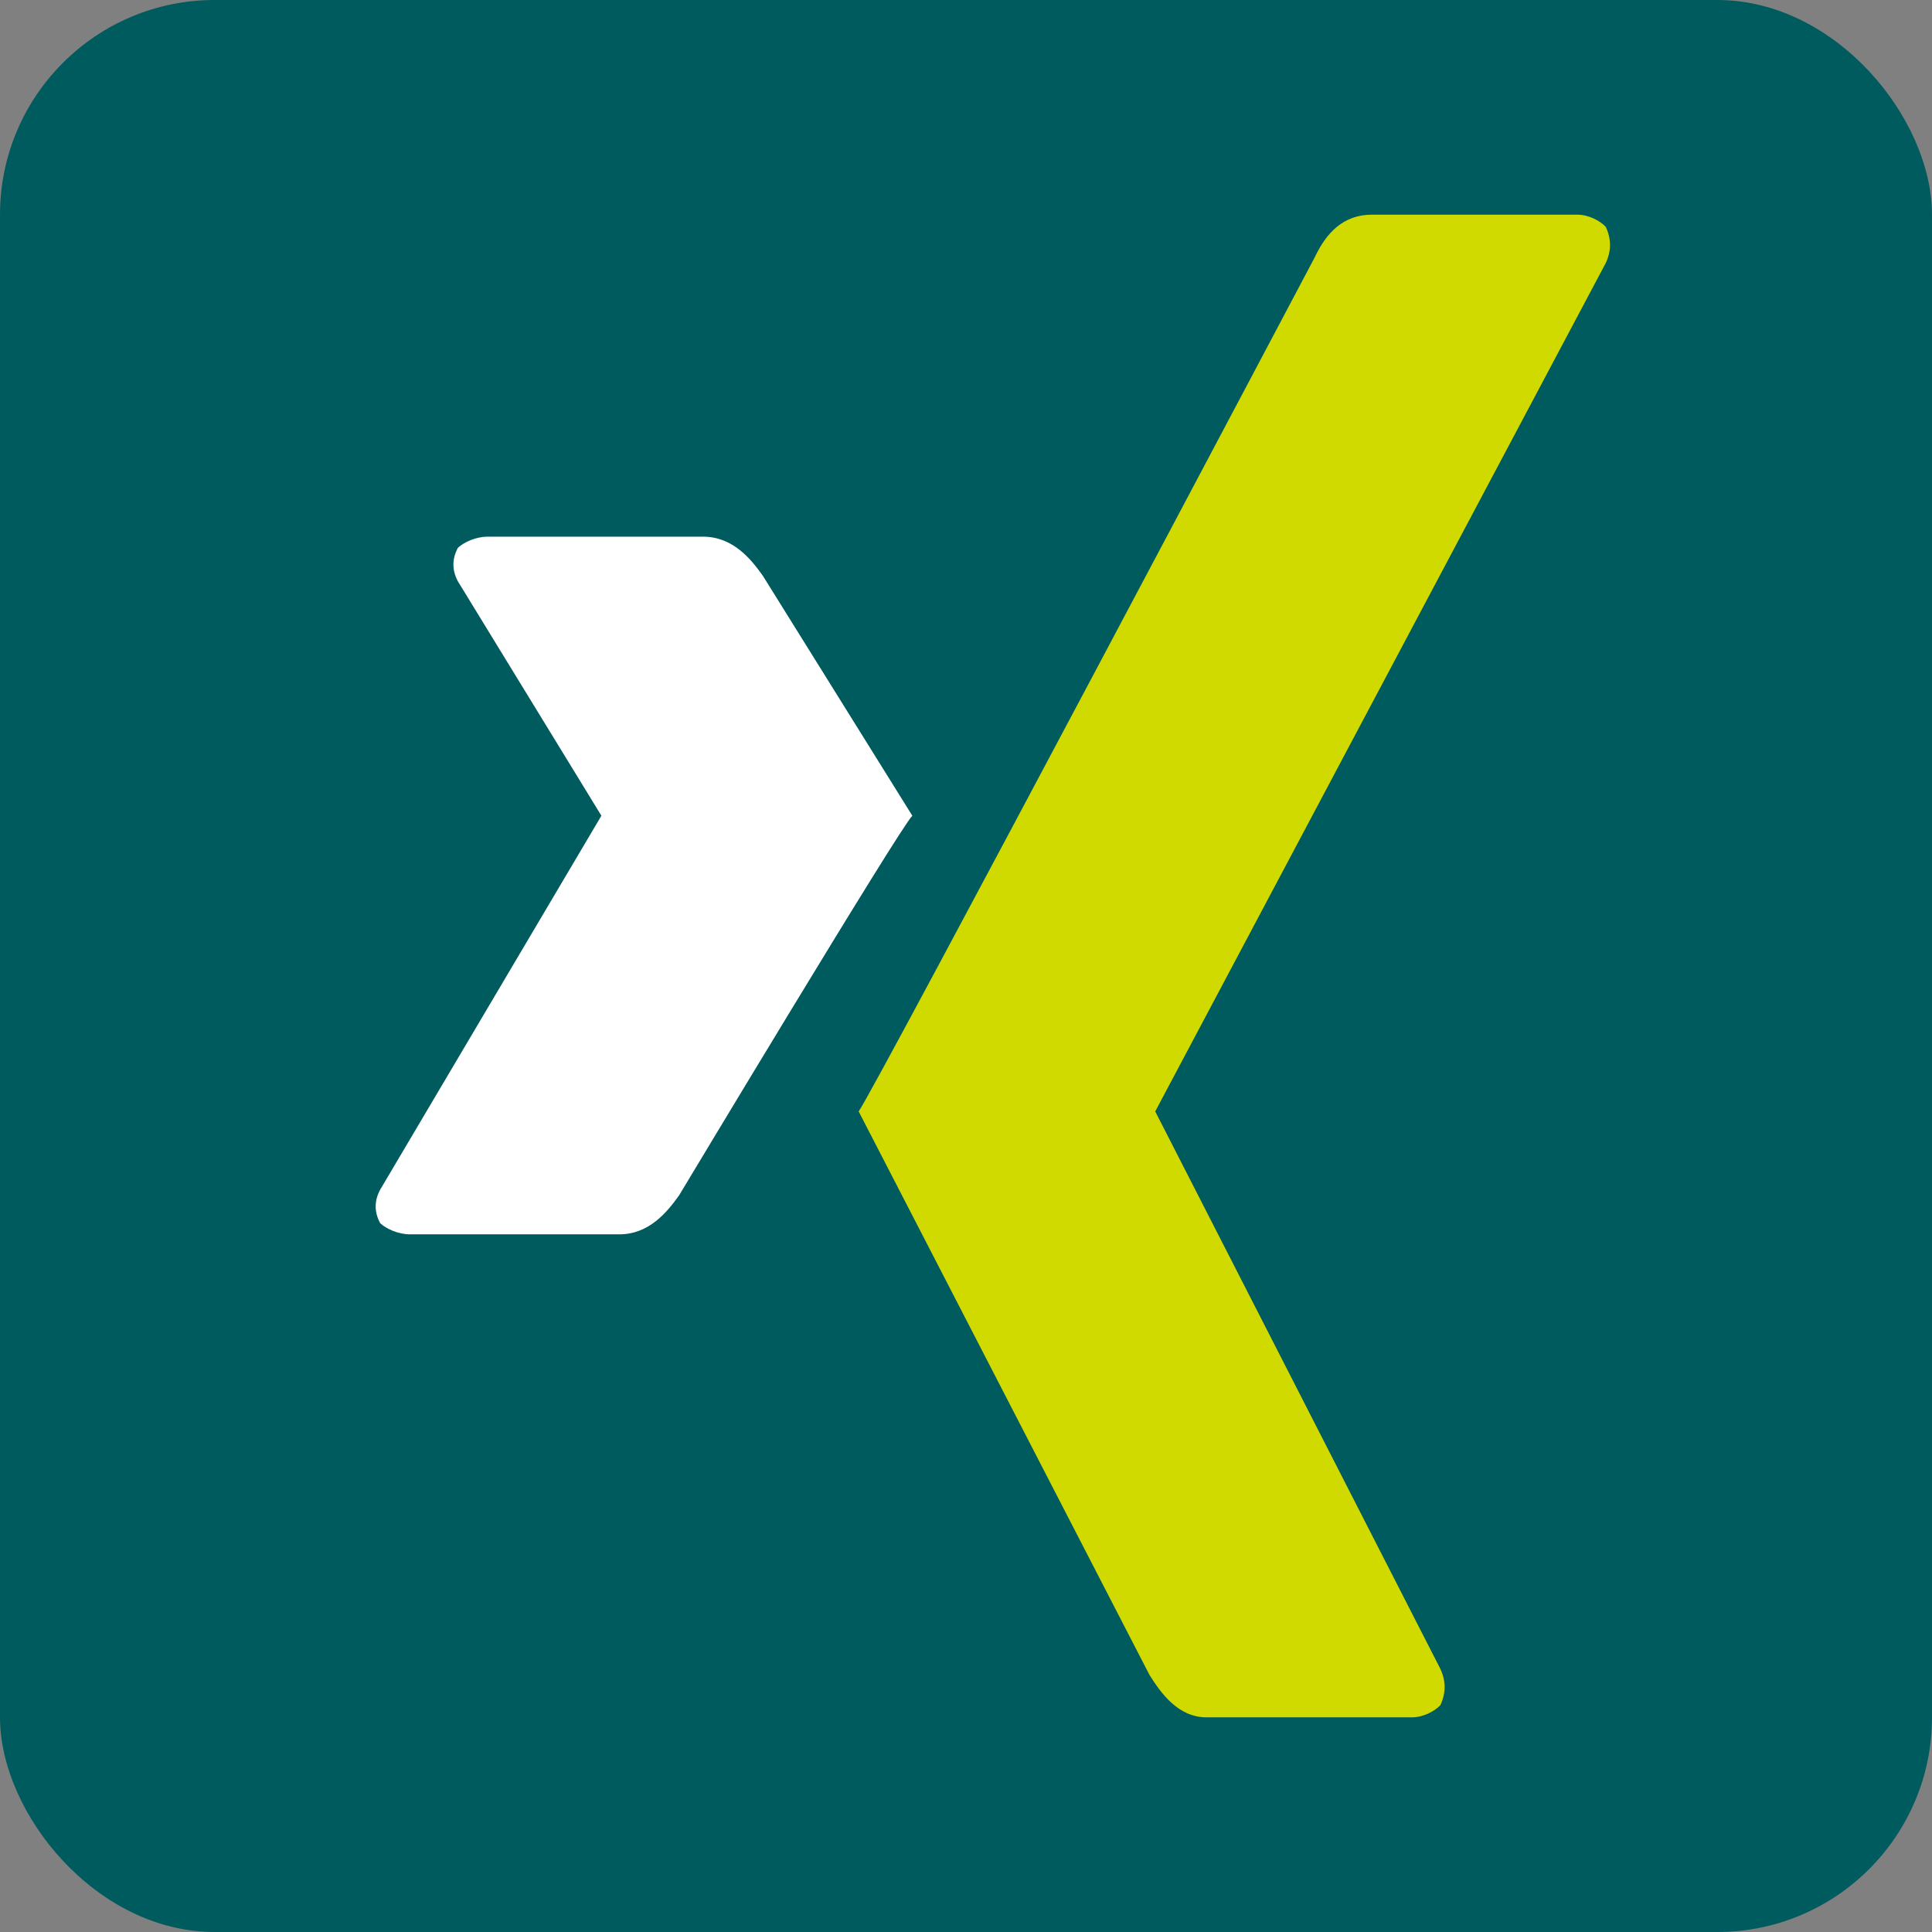
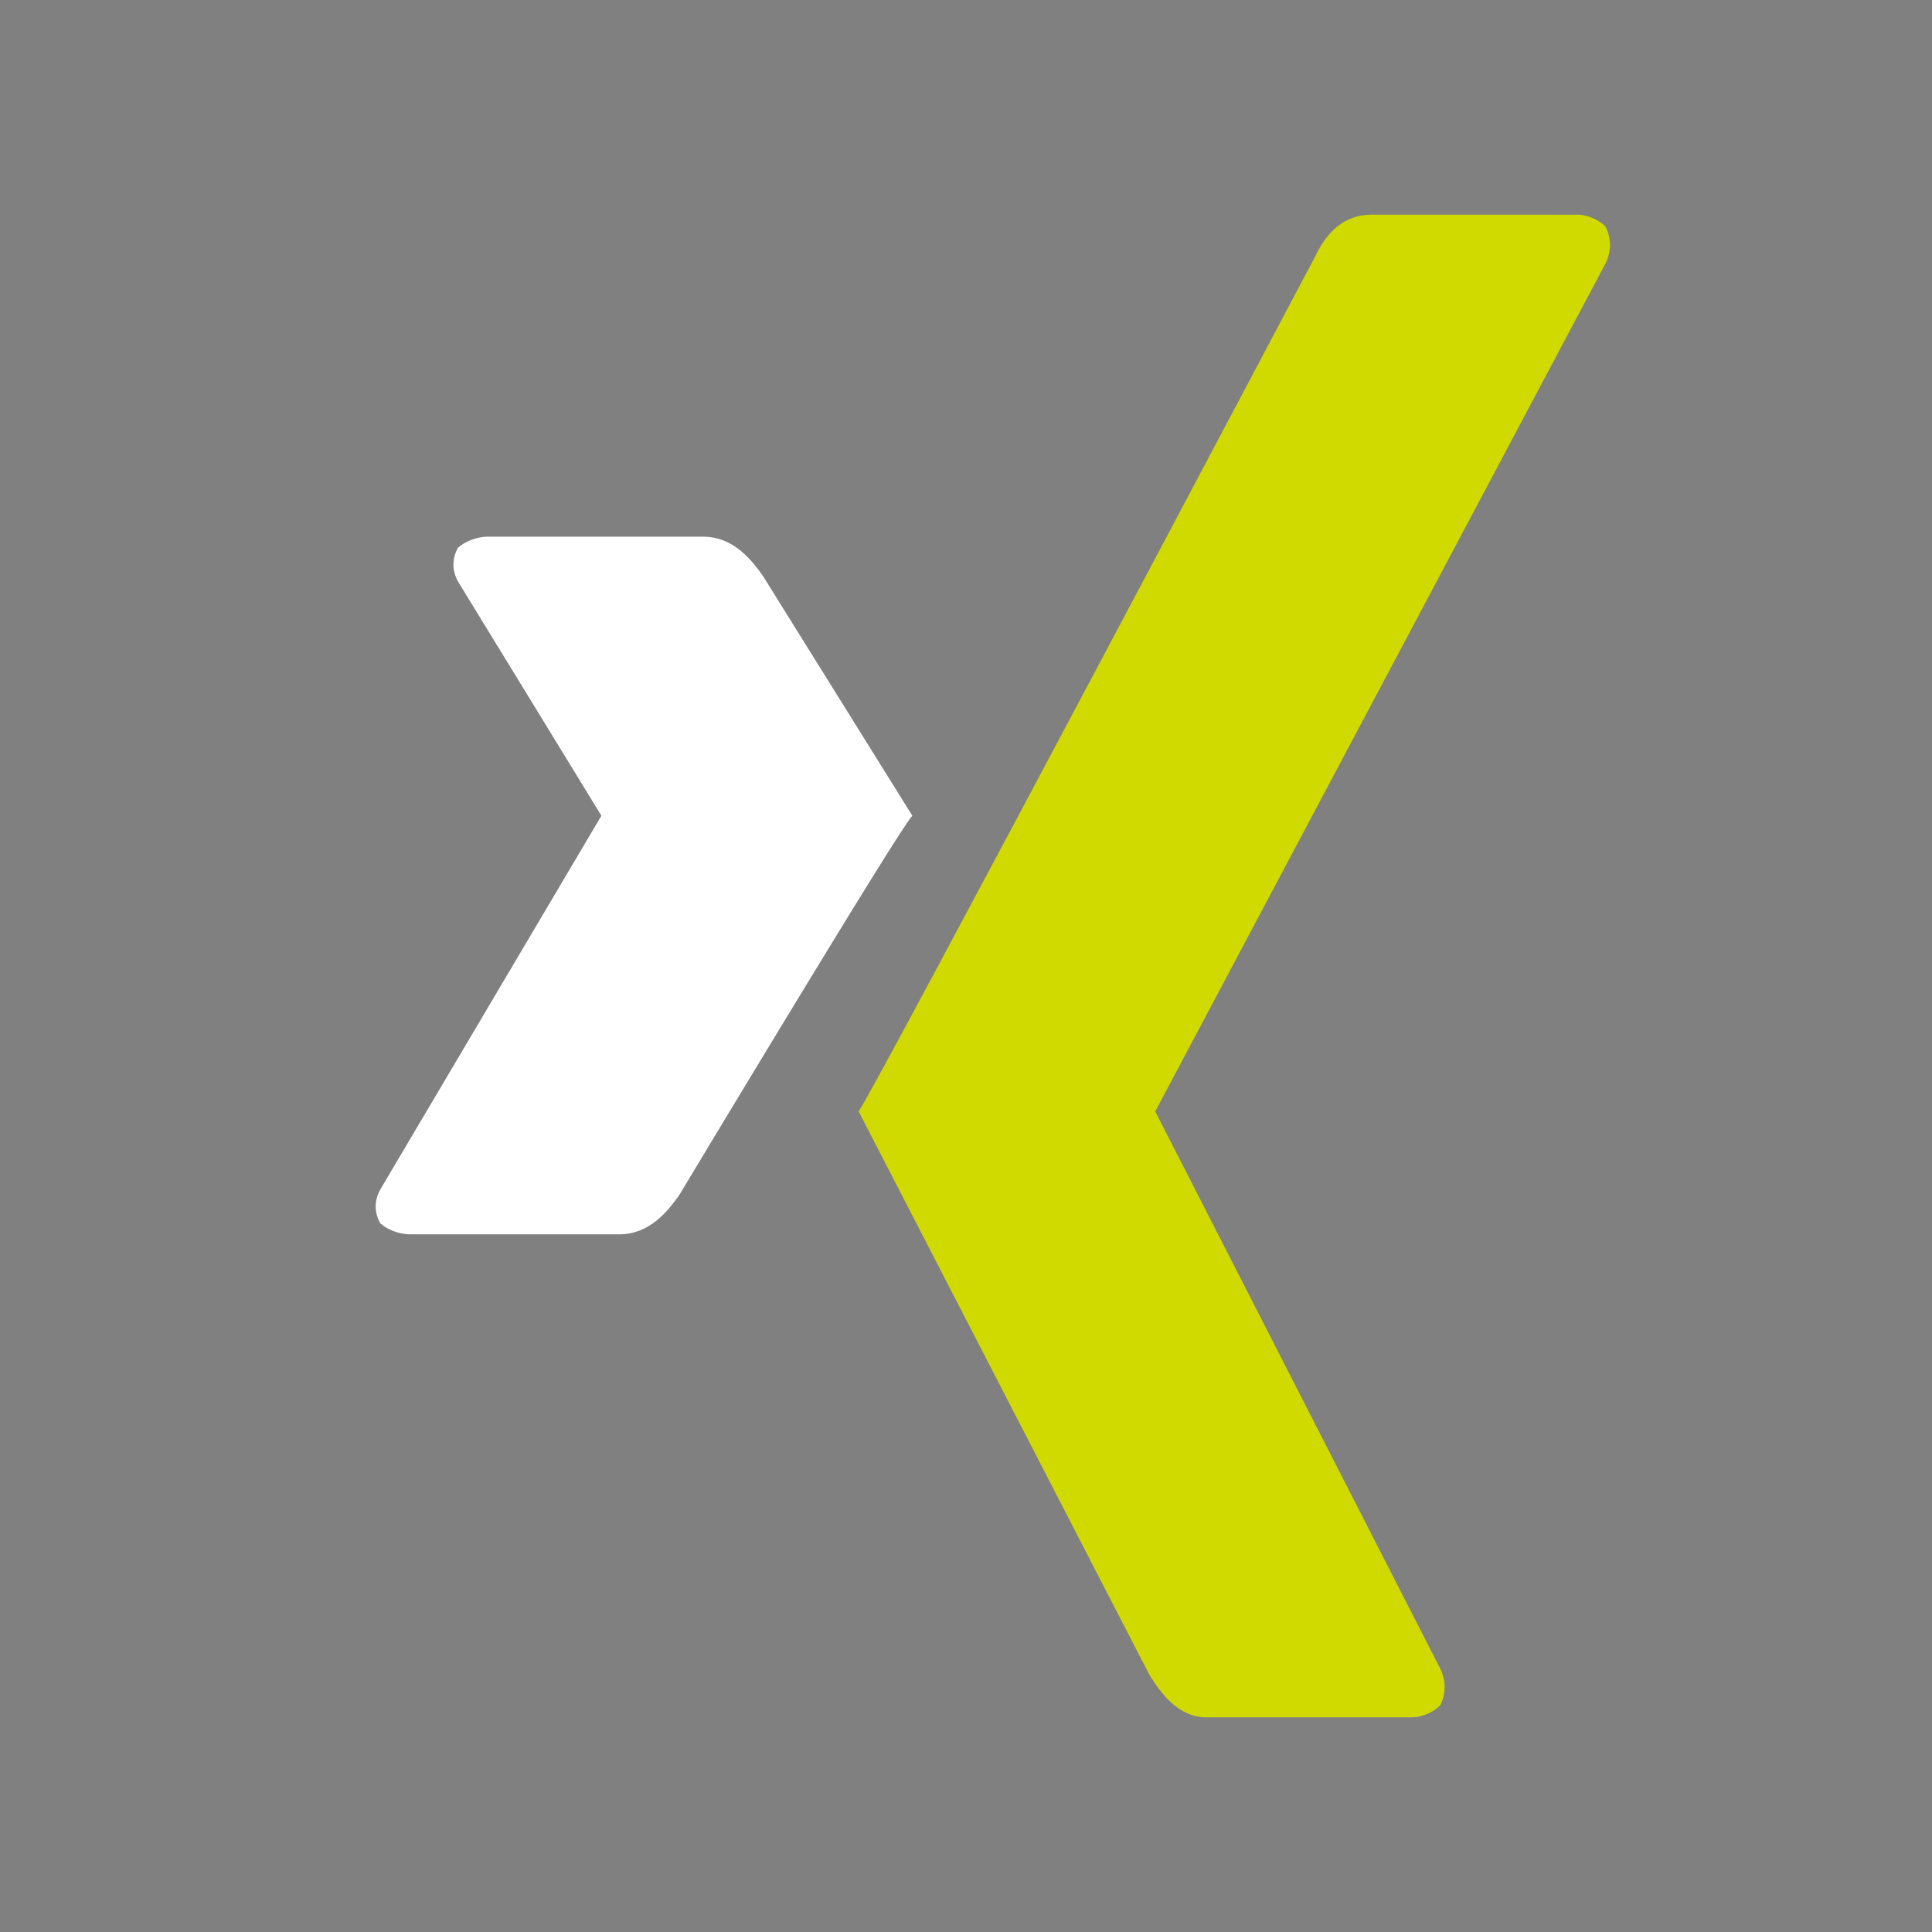
<svg xmlns="http://www.w3.org/2000/svg" class="a-icon__svg o-footer__socialSvg" viewBox="0 0 36 36" version="1.1" width="36" height="36">
  <rect x="0" y="0" width="36" height="36" fill="#808080" stroke="none" />
  <g id="graphics/xing-badge" stroke="none" stroke-width="1" fill="none" fill-rule="evenodd">
-     <rect id="Rectangle" fill="#005B5F" x="0" y="0" width="36" height="36" rx="4" />
    <g id="Group" transform="translate(7, 4)" fill-rule="nonzero">
      <path d="M18.564,0 C18.032,0 17.713,0.339 17.501,0.79 C17.501,0.79 9.319,16.258 9,16.71 L14.419,27.21 C14.632,27.548 14.951,28 15.482,28 L19.307,28 C19.52,28 19.732,27.887 19.839,27.774 C19.945,27.548 19.945,27.323 19.839,27.097 L14.526,16.71 L22.92,0.903 C23.027,0.677 23.027,0.452 22.92,0.226 C22.814,0.113 22.602,0 22.389,0 L18.564,0 Z" id="Path" fill="#D1DA00" />
      <path d="M2.089,6 C1.866,6 1.643,6.104 1.532,6.208 C1.421,6.416 1.421,6.624 1.532,6.832 L4.206,11.2 L0.084,18.168 C-0.028,18.376 -0.028,18.584 0.084,18.792 C0.195,18.896 0.418,19 0.641,19 L4.54,19 C5.097,19 5.432,18.584 5.655,18.272 C5.655,18.272 9.777,11.408 10,11.2 L7.214,6.728 C6.992,6.416 6.657,6 6.1,6 L2.089,6 L2.089,6 Z" id="Path" fill="#FFFFFF" />
    </g>
  </g>
</svg>